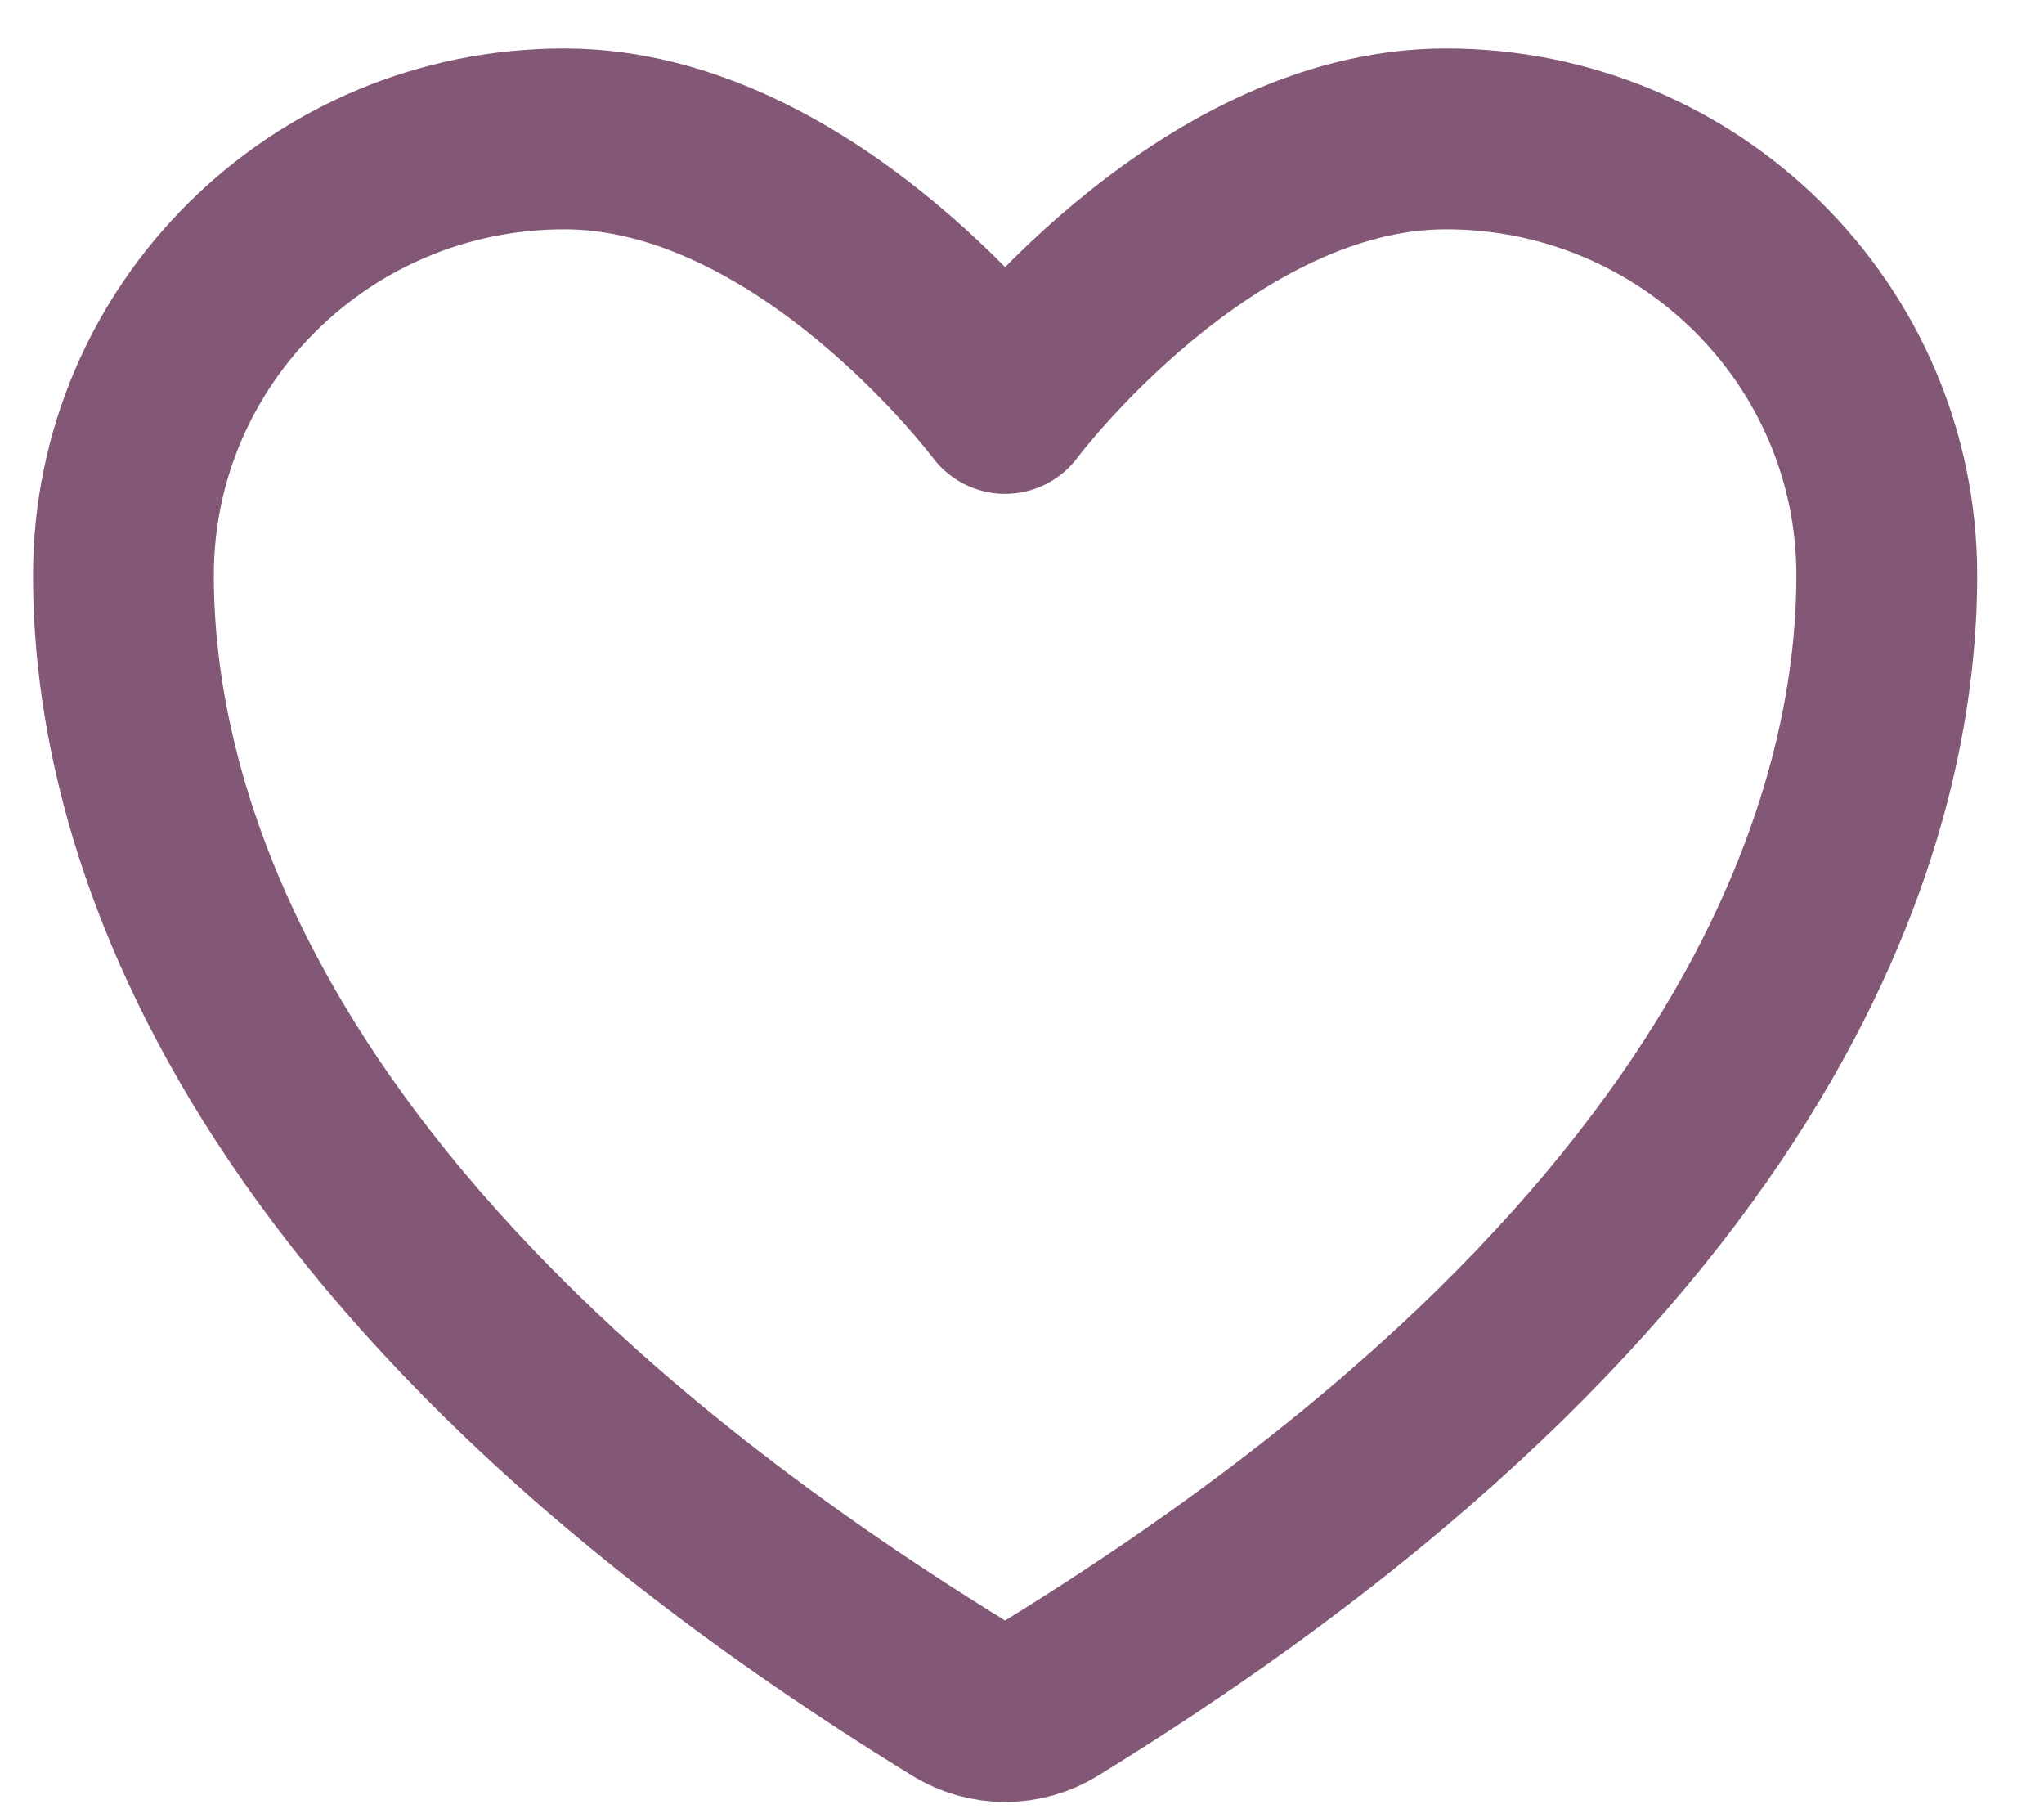
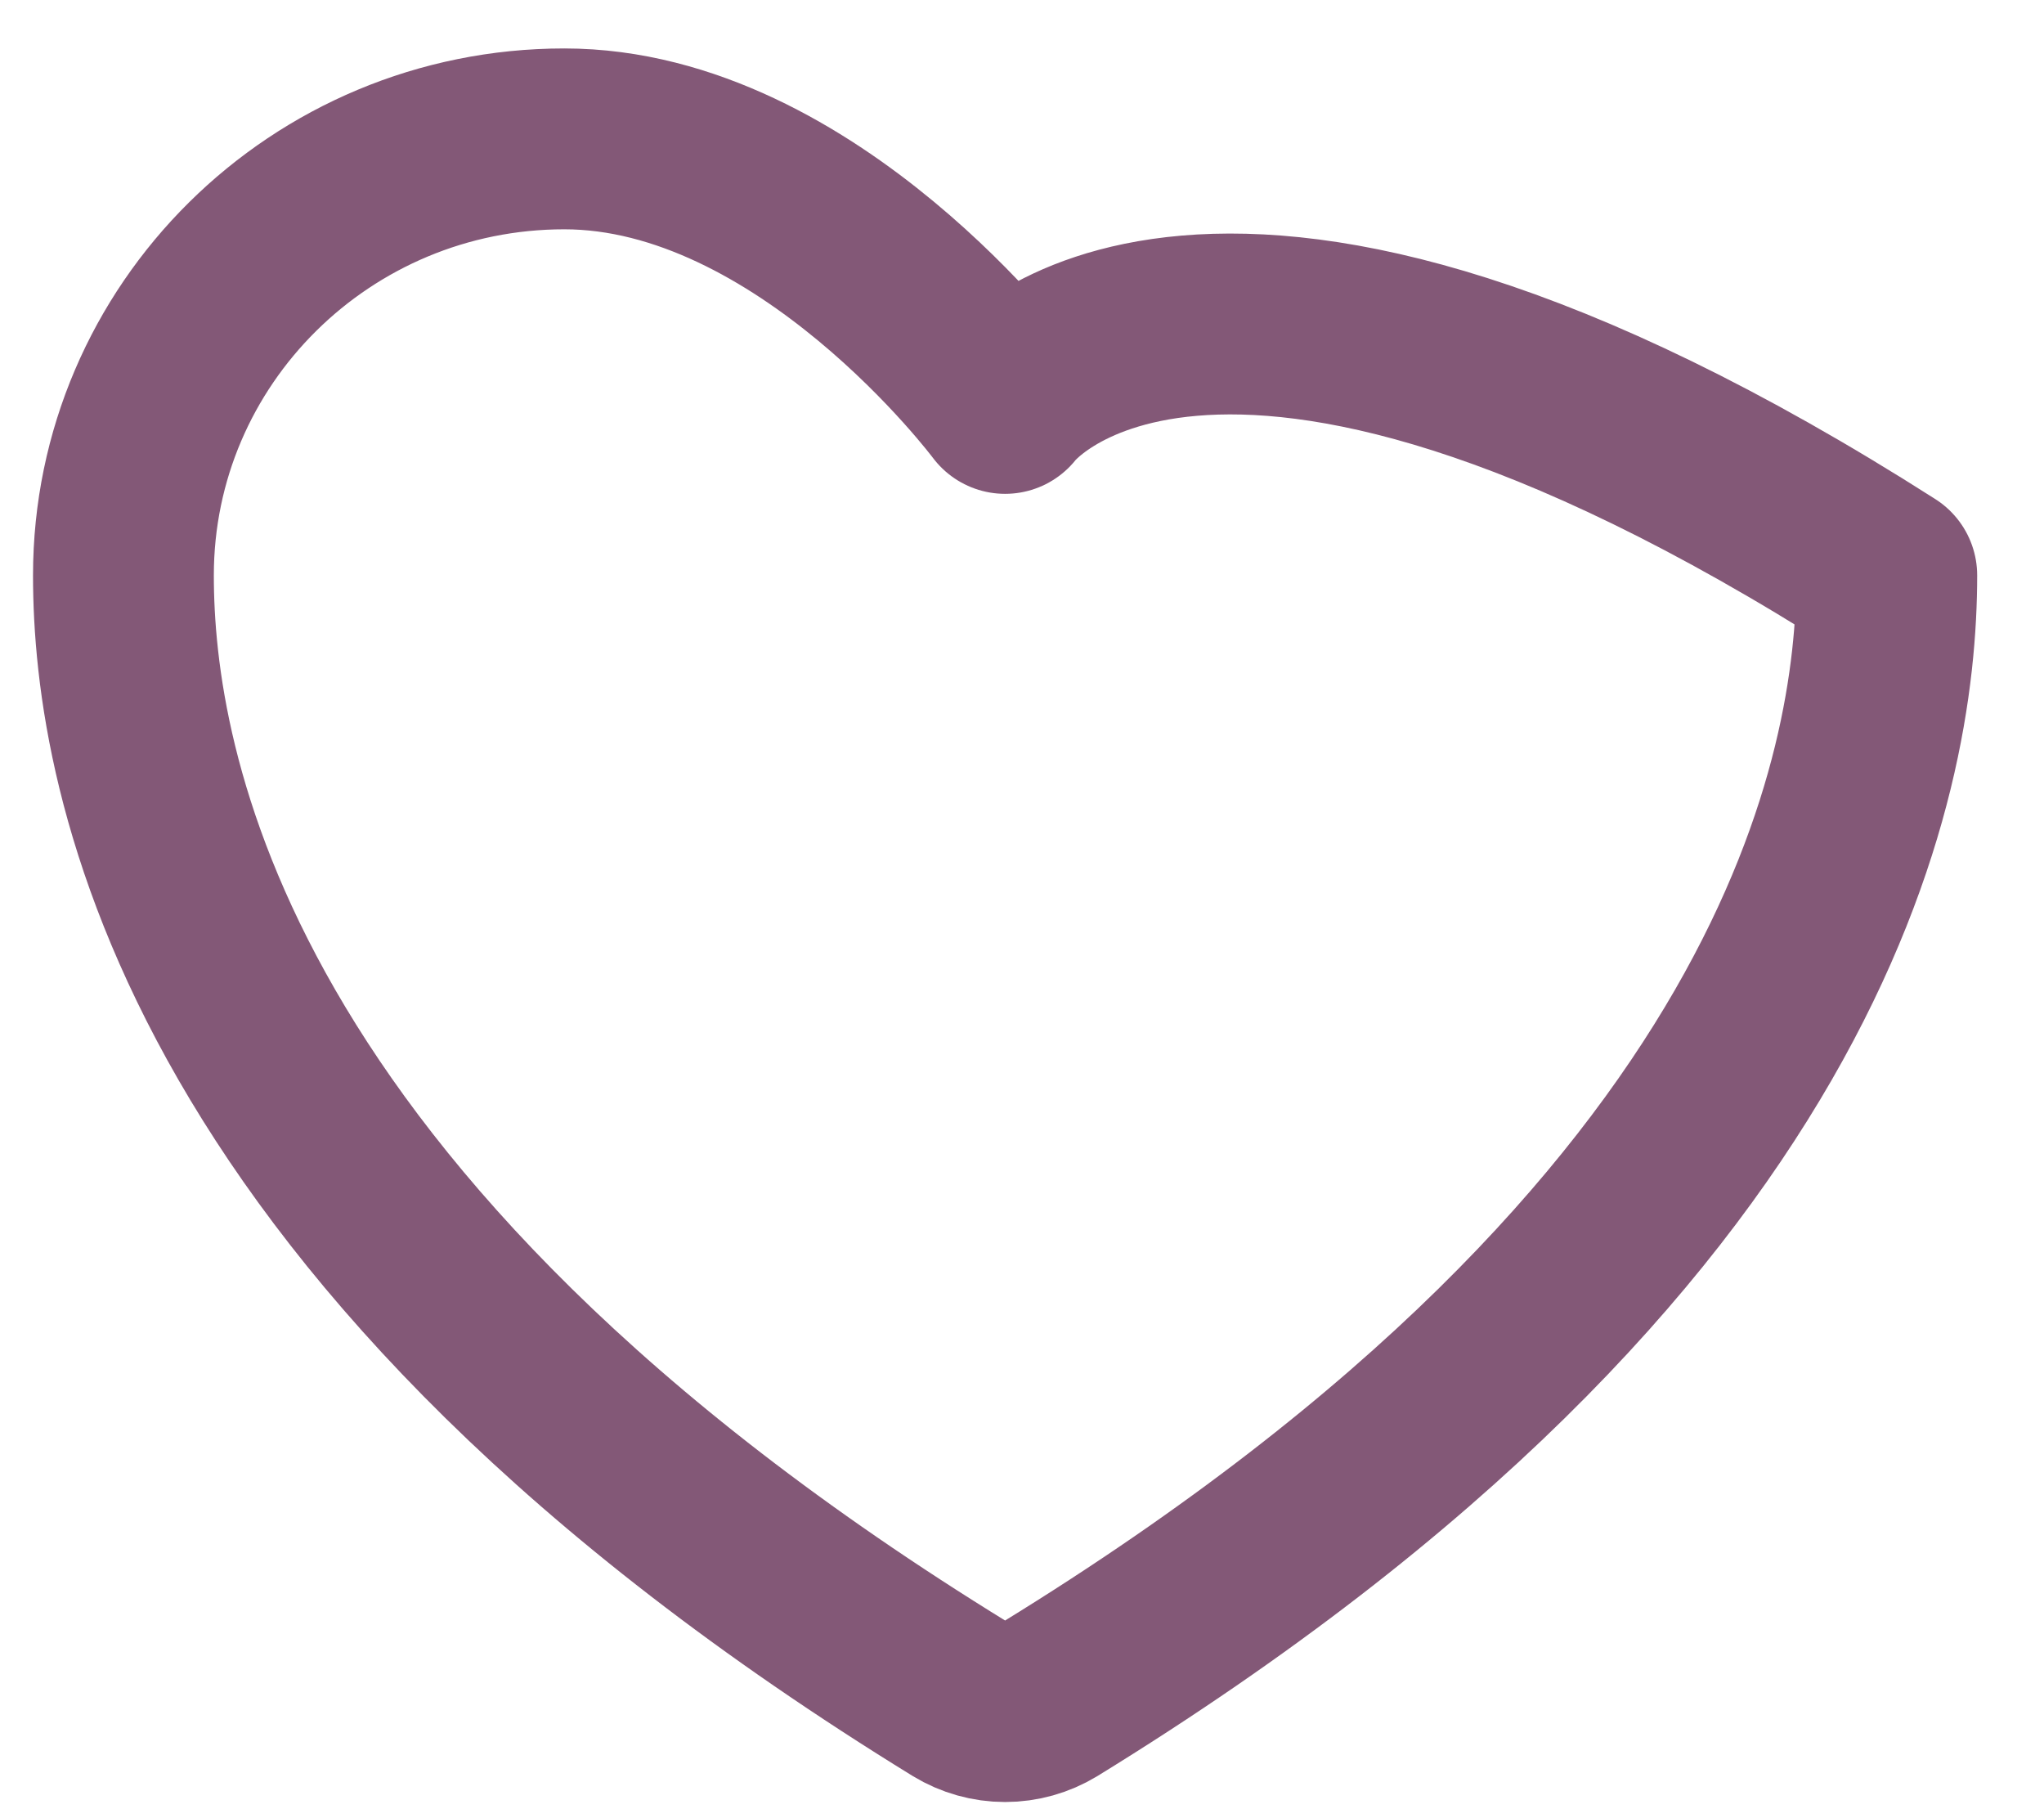
<svg xmlns="http://www.w3.org/2000/svg" width="26" height="23" viewBox="0 0 26 23" fill="none">
-   <path d="M7.178 1.766C4.081 1.766 1.57 4.251 1.57 7.317C1.57 9.792 2.552 15.666 12.211 21.605C12.384 21.71 12.583 21.766 12.785 21.766C12.988 21.766 13.186 21.71 13.359 21.605C23.019 15.666 24 9.792 24 7.317C24 4.251 21.489 1.766 18.393 1.766C15.296 1.766 12.785 5.13 12.785 5.13C12.785 5.13 10.274 1.766 7.178 1.766Z" stroke="#835877" stroke-width="2.3" stroke-linecap="round" stroke-linejoin="round" />
+   <path d="M7.178 1.766C4.081 1.766 1.57 4.251 1.57 7.317C1.57 9.792 2.552 15.666 12.211 21.605C12.384 21.71 12.583 21.766 12.785 21.766C12.988 21.766 13.186 21.71 13.359 21.605C23.019 15.666 24 9.792 24 7.317C15.296 1.766 12.785 5.13 12.785 5.13C12.785 5.13 10.274 1.766 7.178 1.766Z" stroke="#835877" stroke-width="2.3" stroke-linecap="round" stroke-linejoin="round" />
</svg>